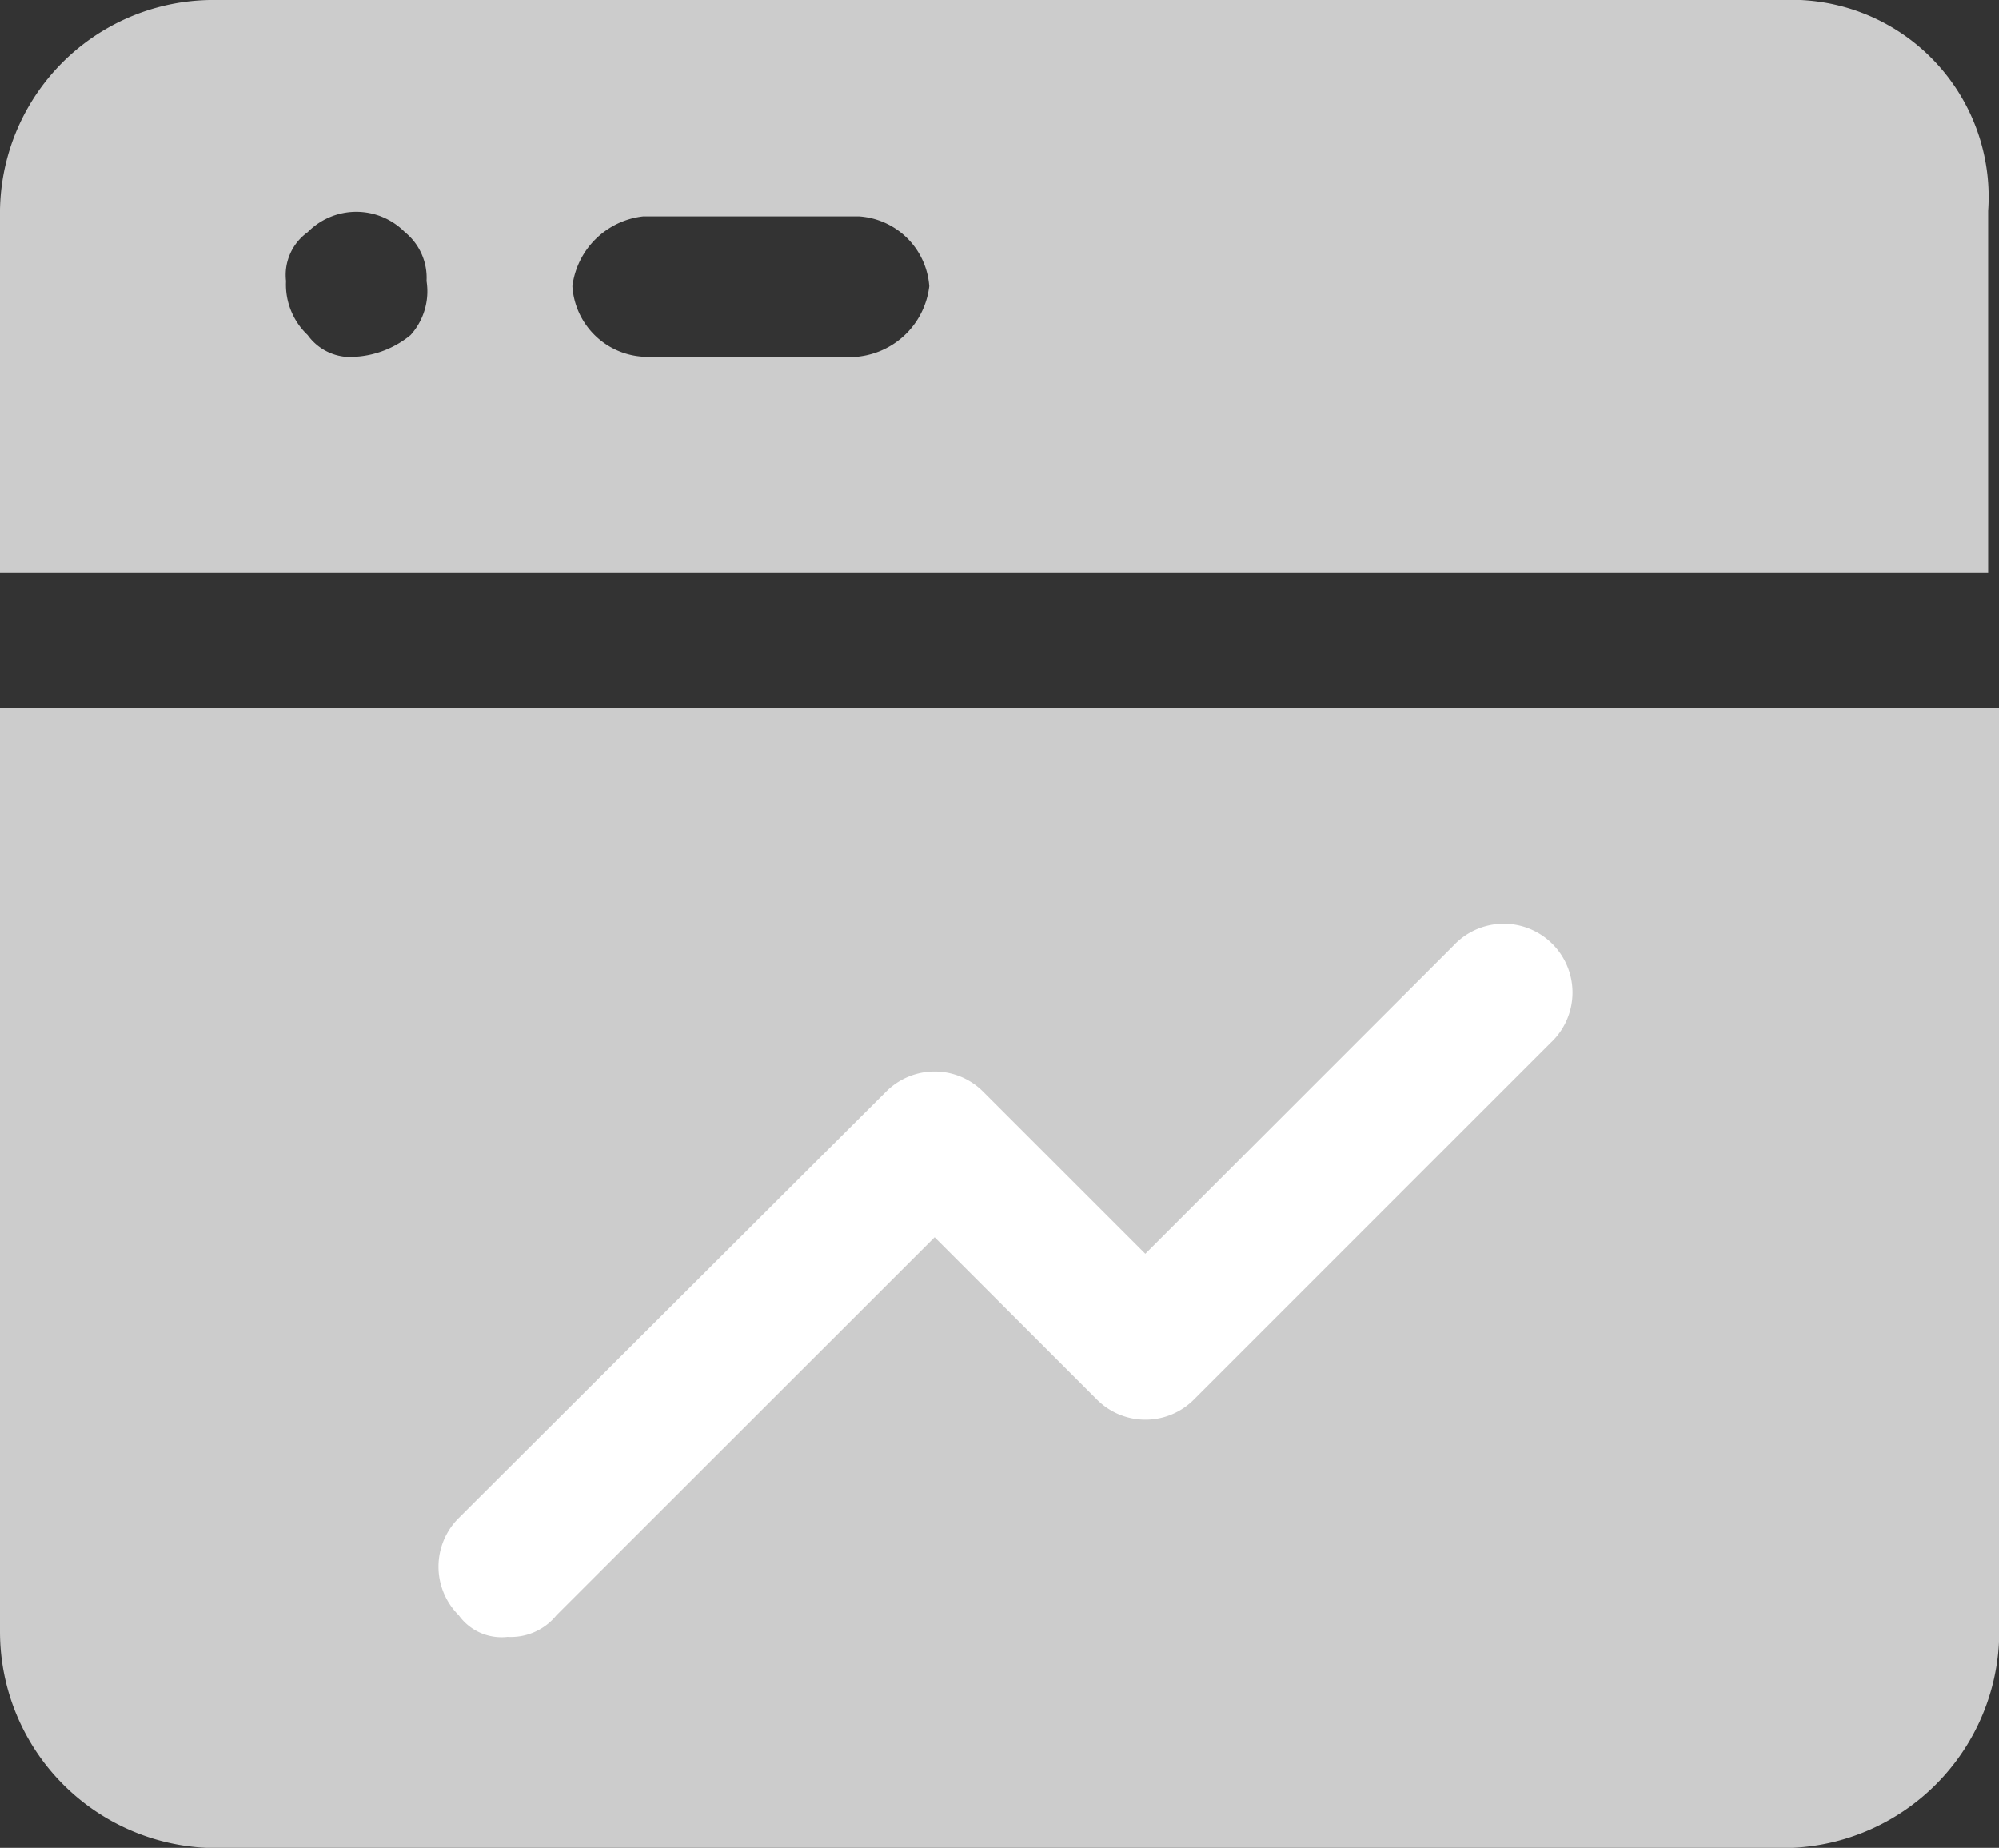
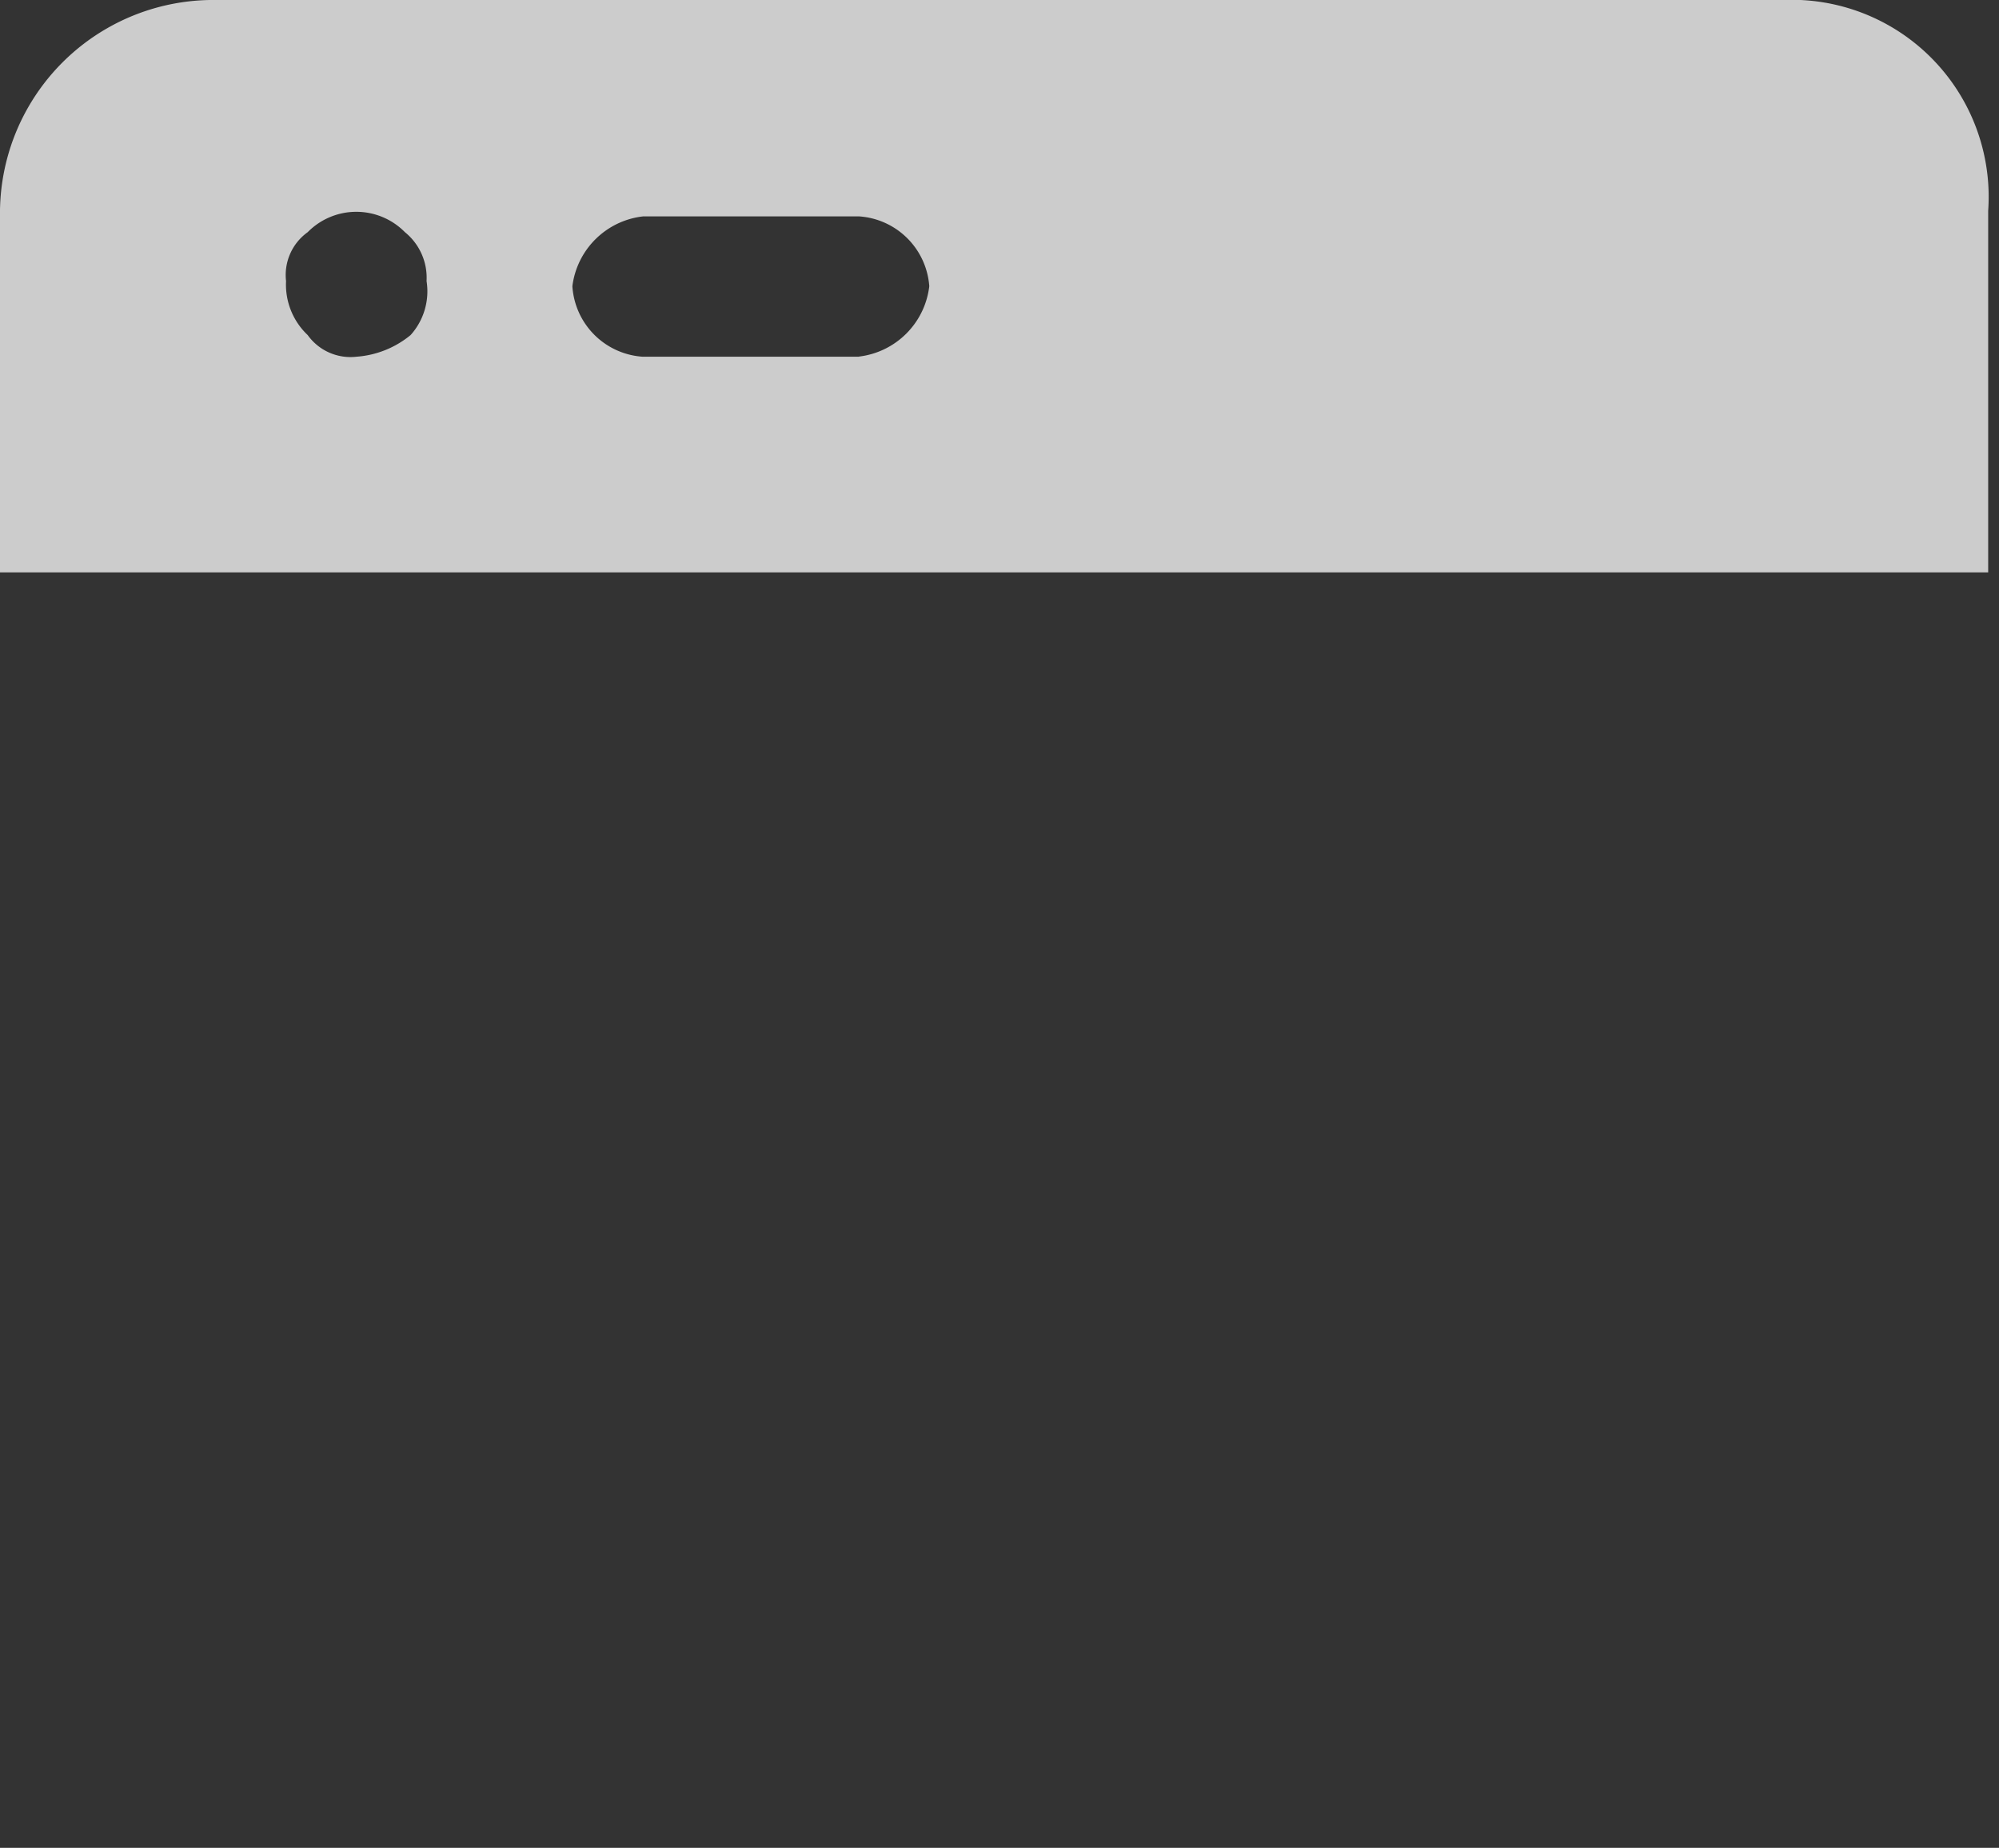
<svg xmlns="http://www.w3.org/2000/svg" width="28.638" height="26.471" viewBox="0 0 28.638 26.471">
  <rect x="0" y="0" width="28.638" height="26.471" fill="#333333" stroke="none" />
  <g id="Group_24393" data-name="Group 24393" transform="translate(-1.5 -2.9)">
-     <rect id="Rectangle_5297" data-name="Rectangle 5297" width="20.433" height="11.455" transform="translate(5.293 15.361)" fill="#fff" />
    <g id="Group_24391" data-name="Group 24391" transform="translate(1.5 2.9)">
      <path id="Path_20246" data-name="Path 20246" d="M27.042,2.9H4.6A3.056,3.056,0,0,0,1.5,6V11.1H29.983V5.919A2.823,2.823,0,0,0,27.042,2.9ZM7.382,7.7a1.375,1.375,0,0,1-.774.31.754.754,0,0,1-.7-.31.994.994,0,0,1-.31-.774.754.754,0,0,1,.31-.7.977.977,0,0,1,1.393,0,.84.84,0,0,1,.31.7A.936.936,0,0,1,7.382,7.7Zm6.424.31h-3.1A1.081,1.081,0,0,1,9.7,7,1.151,1.151,0,0,1,10.711,6h3.1A1.081,1.081,0,0,1,14.813,7,1.151,1.151,0,0,1,13.806,8.008Z" transform="translate(-1.5 -2.9)" fill="#ccc" />
-       <path id="Path_20247" data-name="Path 20247" d="M3.59,16H1.5V29.235a3.1,3.1,0,0,0,3.1,3.1H27.042a3.105,3.105,0,0,0,3.1-3.1V16H3.59Zm20.124,4.8-5.108,5.108a.981.981,0,0,1-1.393,0L14.89,23.585,9.472,29a.84.84,0,0,1-.7.31.754.754,0,0,1-.7-.31.981.981,0,0,1,0-1.393L14.193,21.5a.981.981,0,0,1,1.393,0l2.322,2.322,4.412-4.412A.985.985,0,1,1,23.714,20.8Z" transform="translate(-1.5 -5.861)" fill="#ccc" />
    </g>
  </g>
</svg>